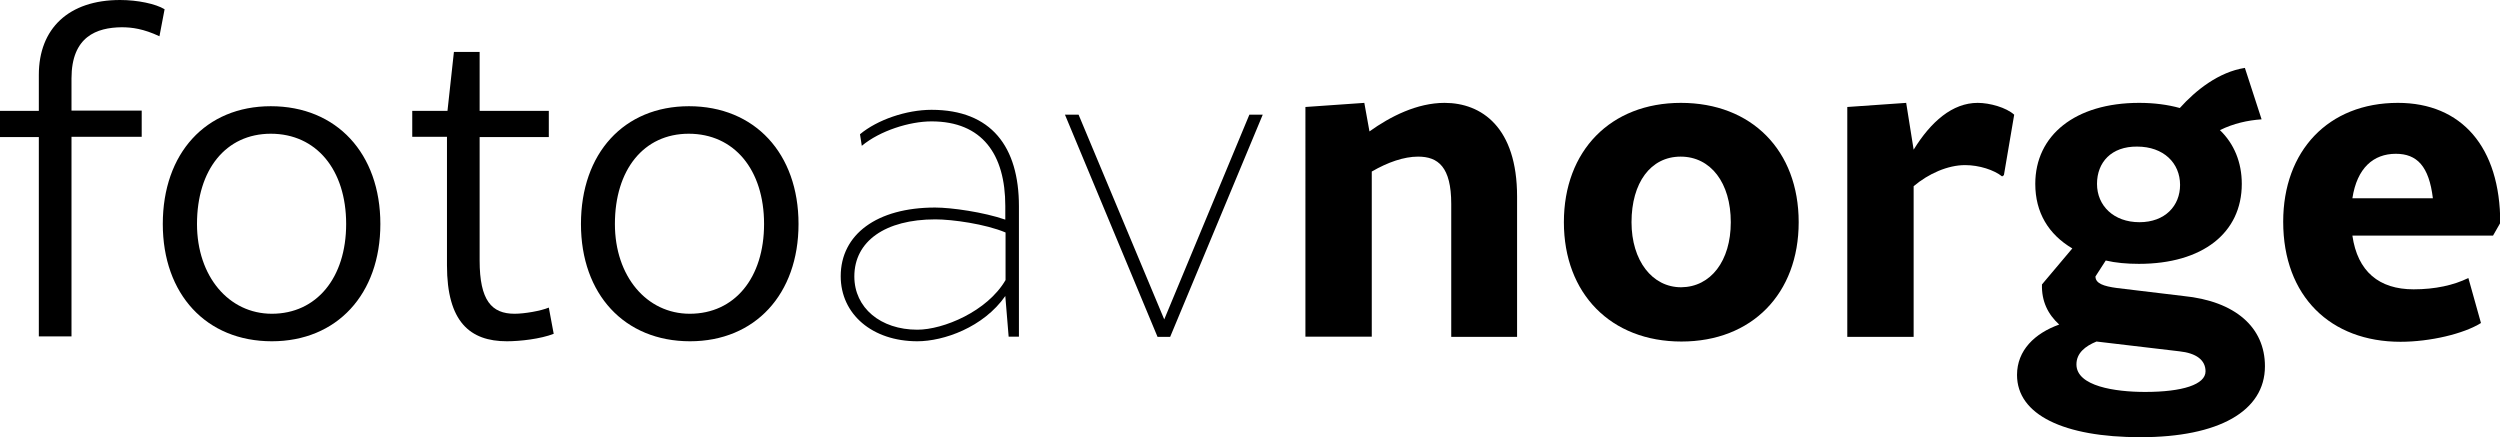
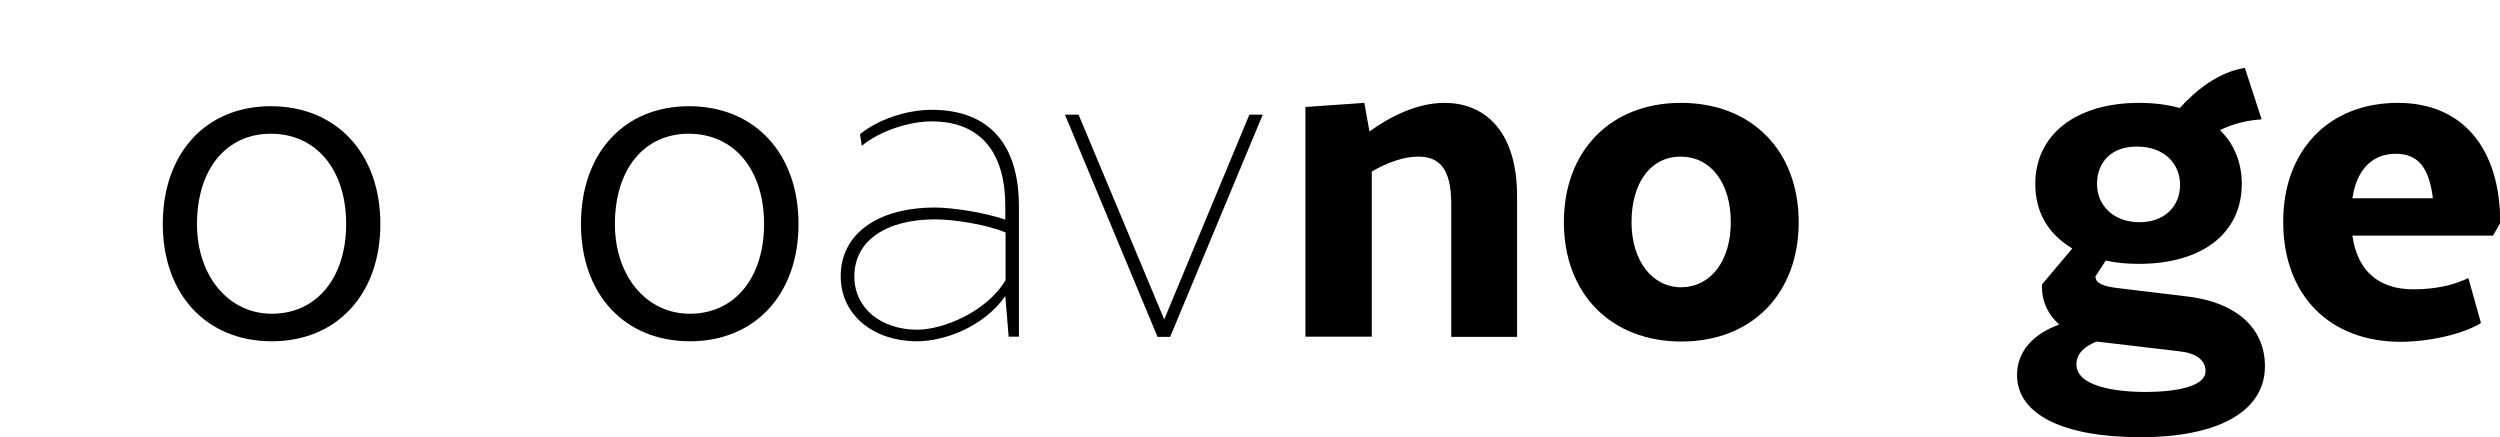
<svg xmlns="http://www.w3.org/2000/svg" class="fill-red" version="1.1" x="0px" y="0px" viewBox="0 0 972.1 170" style="enable-background:new 0 0 972.1 170;" xml:space="preserve">
  <g>
-     <path d="M27.8,30.5v12.5h27.3v10.2H27.8v77.6H15.1V53.3H0V43.1h15.1v-14C15.1,11.1,26.7,0,46.7,0C53.5,0,60.6,1.5,64,3.6l-2,10.5   c-6.2-2.9-10.7-3.5-14.7-3.5C37.6,10.7,27.8,14.2,27.8,30.5z" />
    <path d="M63.3,87.1c0-27.5,16.7-45.8,42-45.8c25.6,0,42.6,18.4,42.6,45.8c0,27.3-16.9,45.6-42.2,45.6   C80.2,132.7,63.3,114.4,63.3,87.1z M134.6,87.1c0-21.1-11.6-35.1-29.3-35.1c-17.5,0-28.7,14-28.7,35.1c0,20.4,12.4,34.9,29.1,34.9   C123.1,122,134.6,108,134.6,87.1z" />
-     <path d="M215.3,129.8c-5.1,2-13.1,2.9-18.2,2.9c-14.4,0-23.3-7.6-23.3-29.5v-50h-13.5V43.1H174l2.5-22.9h10v22.9h26.9v10.2h-26.9   v48c0,15.6,4.7,20.7,13.6,20.7c3.8,0,10.2-1.1,13.3-2.4L215.3,129.8z" />
    <path d="M225.9,87.1c0-27.5,16.7-45.8,42-45.8c25.6,0,42.6,18.4,42.6,45.8c0,27.3-16.9,45.6-42.2,45.6   C242.8,132.7,225.9,114.4,225.9,87.1z M297.1,87.1c0-21.1-11.6-35.1-29.3-35.1c-17.5,0-28.7,14-28.7,35.1   c0,20.4,12.4,34.9,29.1,34.9C285.7,122,297.1,108,297.1,87.1z" />
    <path d="M396.2,80.2v50.7h-4l-1.3-15.8c-8.5,12.2-24,17.6-34.2,17.6c-17.5,0-29.8-10.5-29.8-25.3c0-16.2,14-26.7,36.7-26.7   c6.4,0,18.9,1.8,27.3,4.7v-5.3c0-20-8.9-32.9-28.7-32.9c-8.5,0-20,3.6-27.1,9.5l-0.7-4.5c6.7-5.6,18-9.5,27.8-9.5   C385.5,42.7,396.2,57.1,396.2,80.2z M391,108.9V90.4c-7.8-3.3-20.7-5.1-27.3-5.1c-19.5,0-31.5,8.5-31.5,22.2   c0,12.2,10.2,20.7,24.5,20.7C366.8,128.2,383.9,121.1,391,108.9z" />
    <path d="M491,44.6l-36,86.4h-4.9l-36-86.4h5.3l33.3,79.6l33.1-79.6H491z" />
    <path d="M589.9,76.4v54.6h-25.6V79.3c0-14.4-5.1-18.4-12.9-18.4c-5.5,0-11.8,2.2-18,5.8v64.2h-25.8V41.6l22.9-1.6l2,11.1   C540.6,45.3,551,40,561.7,40C576.1,40,589.9,49.5,589.9,76.4z" />
    <path d="M608.1,86.4c0-27.8,18.2-46.4,45.5-46.4c27.5,0,45.8,18.5,45.8,46.4c0,27.8-18.2,46.4-45.6,46.4S608.1,114.2,608.1,86.4z    M673,86.4c0-15.3-7.8-25.5-19.5-25.5s-19.1,10.2-19.1,25.5c0,14.9,8,25.3,19.3,25.3C665.2,111.6,673,101.5,673,86.4z" />
-     <path d="M783.2,44.6l-4,23.5l-0.7,0.5c-3.1-2.5-8.9-4.4-14.4-4.4c-6.7,0-14.2,3.3-20,8.2v58.6h-25.8V41.6l22.9-1.6l2.9,18.2   C750.8,47.3,759.2,40,769,40C773.7,40,780.1,41.8,783.2,44.6z" />
    <path d="M880.7,142.4c0,17.5-18,27.6-48.4,27.6c-29.8,0-48-8.7-48-24.2c0-9.6,6.9-16.2,16.4-19.6c-4.4-4-6.9-9.1-6.7-15.6l11.8-14   c-9.3-5.5-14.4-14-14.4-25.1c0-18.9,15.5-31.5,40.4-31.5c5.8,0,11.1,0.7,15.8,2c6.2-6.9,15.1-14,25.3-15.6l6.5,20   c-5.5,0.4-10.9,1.6-16.2,4.2c5.5,5.3,8.5,12.5,8.5,20.9c0,19.1-15.3,31.1-40,31.1c-4.7,0-9.1-0.4-12.9-1.3l-4,6.2   c0,2.7,3.1,3.8,8.4,4.5l25.8,3.1C869.2,117.1,880.7,127.3,880.7,142.4z M857.6,144.4c0-4.4-3.6-7.1-10.2-7.8l-32.2-3.8   c-4.4,1.8-7.8,4.5-7.8,8.9c0,8.5,15.1,10.7,26.7,10.7C848.7,152.4,857.6,149.5,857.6,144.4z M815.4,71.5c0,8.5,6.5,14.9,16.5,14.9   c10,0,15.8-6.4,15.8-14.5c0-8.5-6.4-14.9-16.7-14.9C821,56.9,815.4,63.1,815.4,71.5z" />
    <path d="M969.4,91.6h-54.7c2,14,10.4,20.9,23.8,20.9c8.4,0,15.6-1.6,21.3-4.4l4.9,17.5c-6.7,4.2-19.8,7.3-31.3,7.3   c-27.1,0-45.6-17.6-45.6-46.7c0-27.5,17.5-46.2,44.6-46.2c24.7,0,39.8,17.1,39.8,46.7L969.4,91.6z M914.7,77.1H946   c-1.5-12.5-6.2-17.3-14.4-17.3C922.9,59.8,916.5,65.3,914.7,77.1z" />
  </g>
</svg>